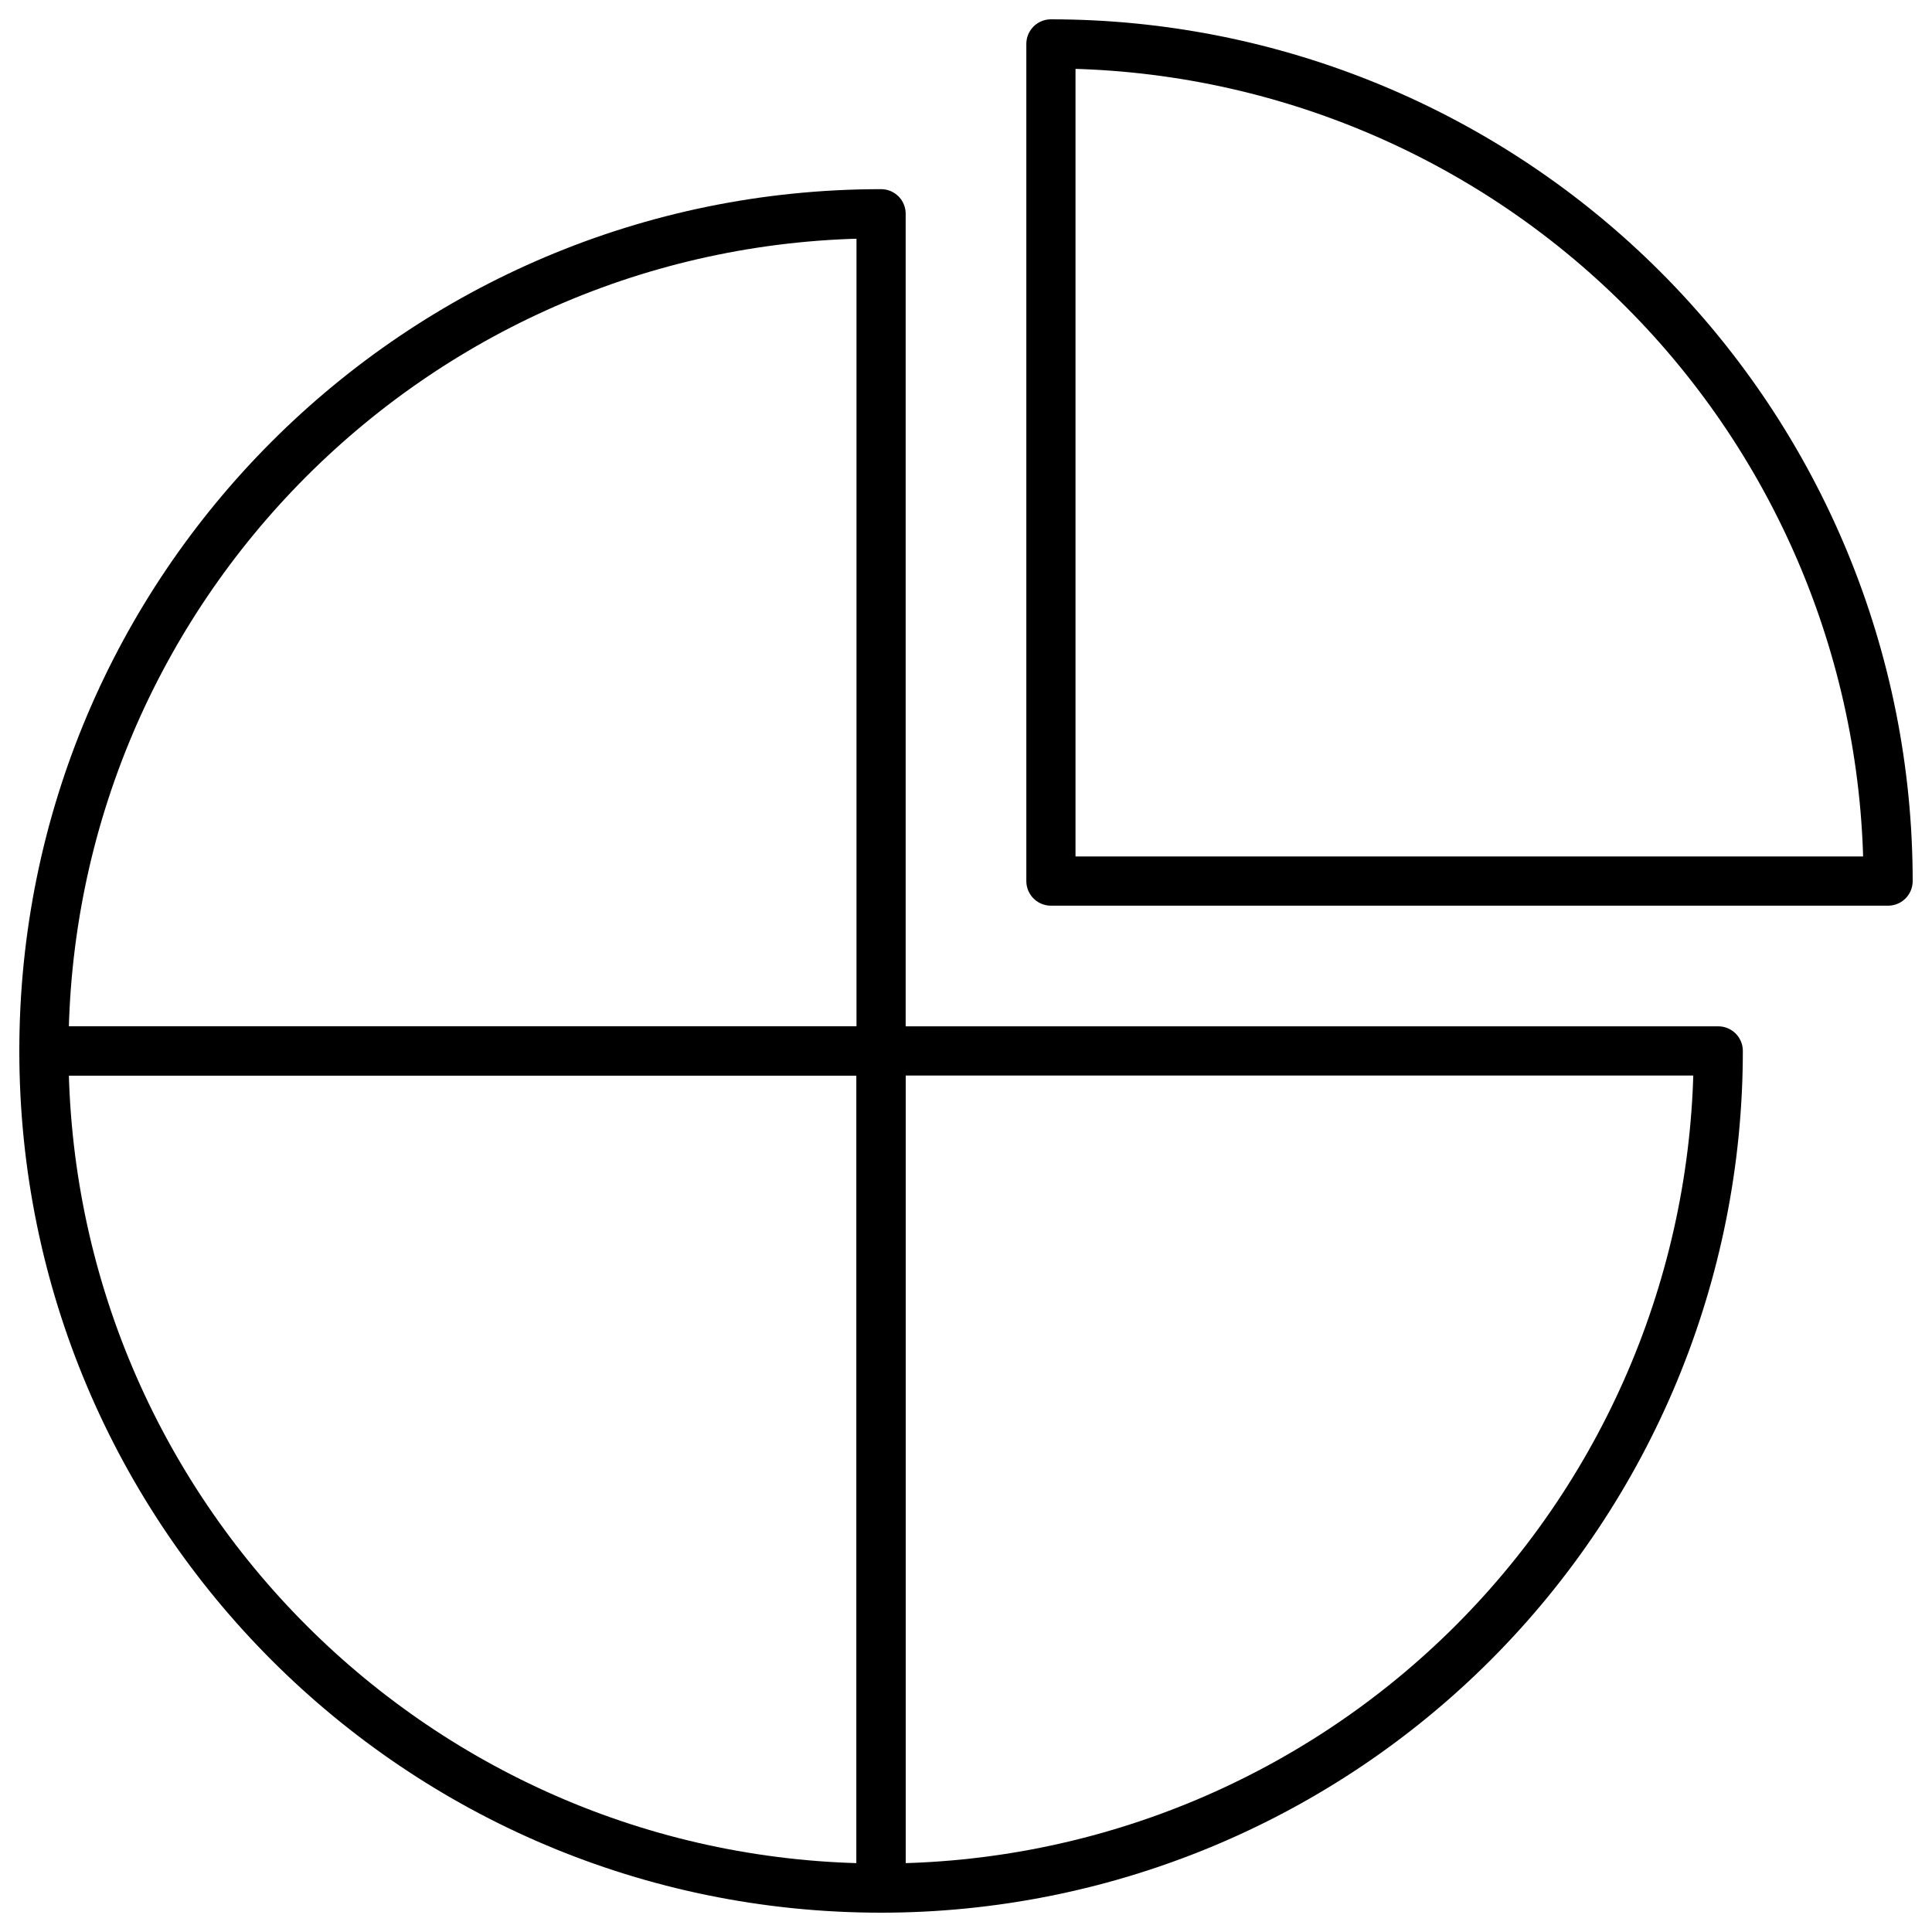
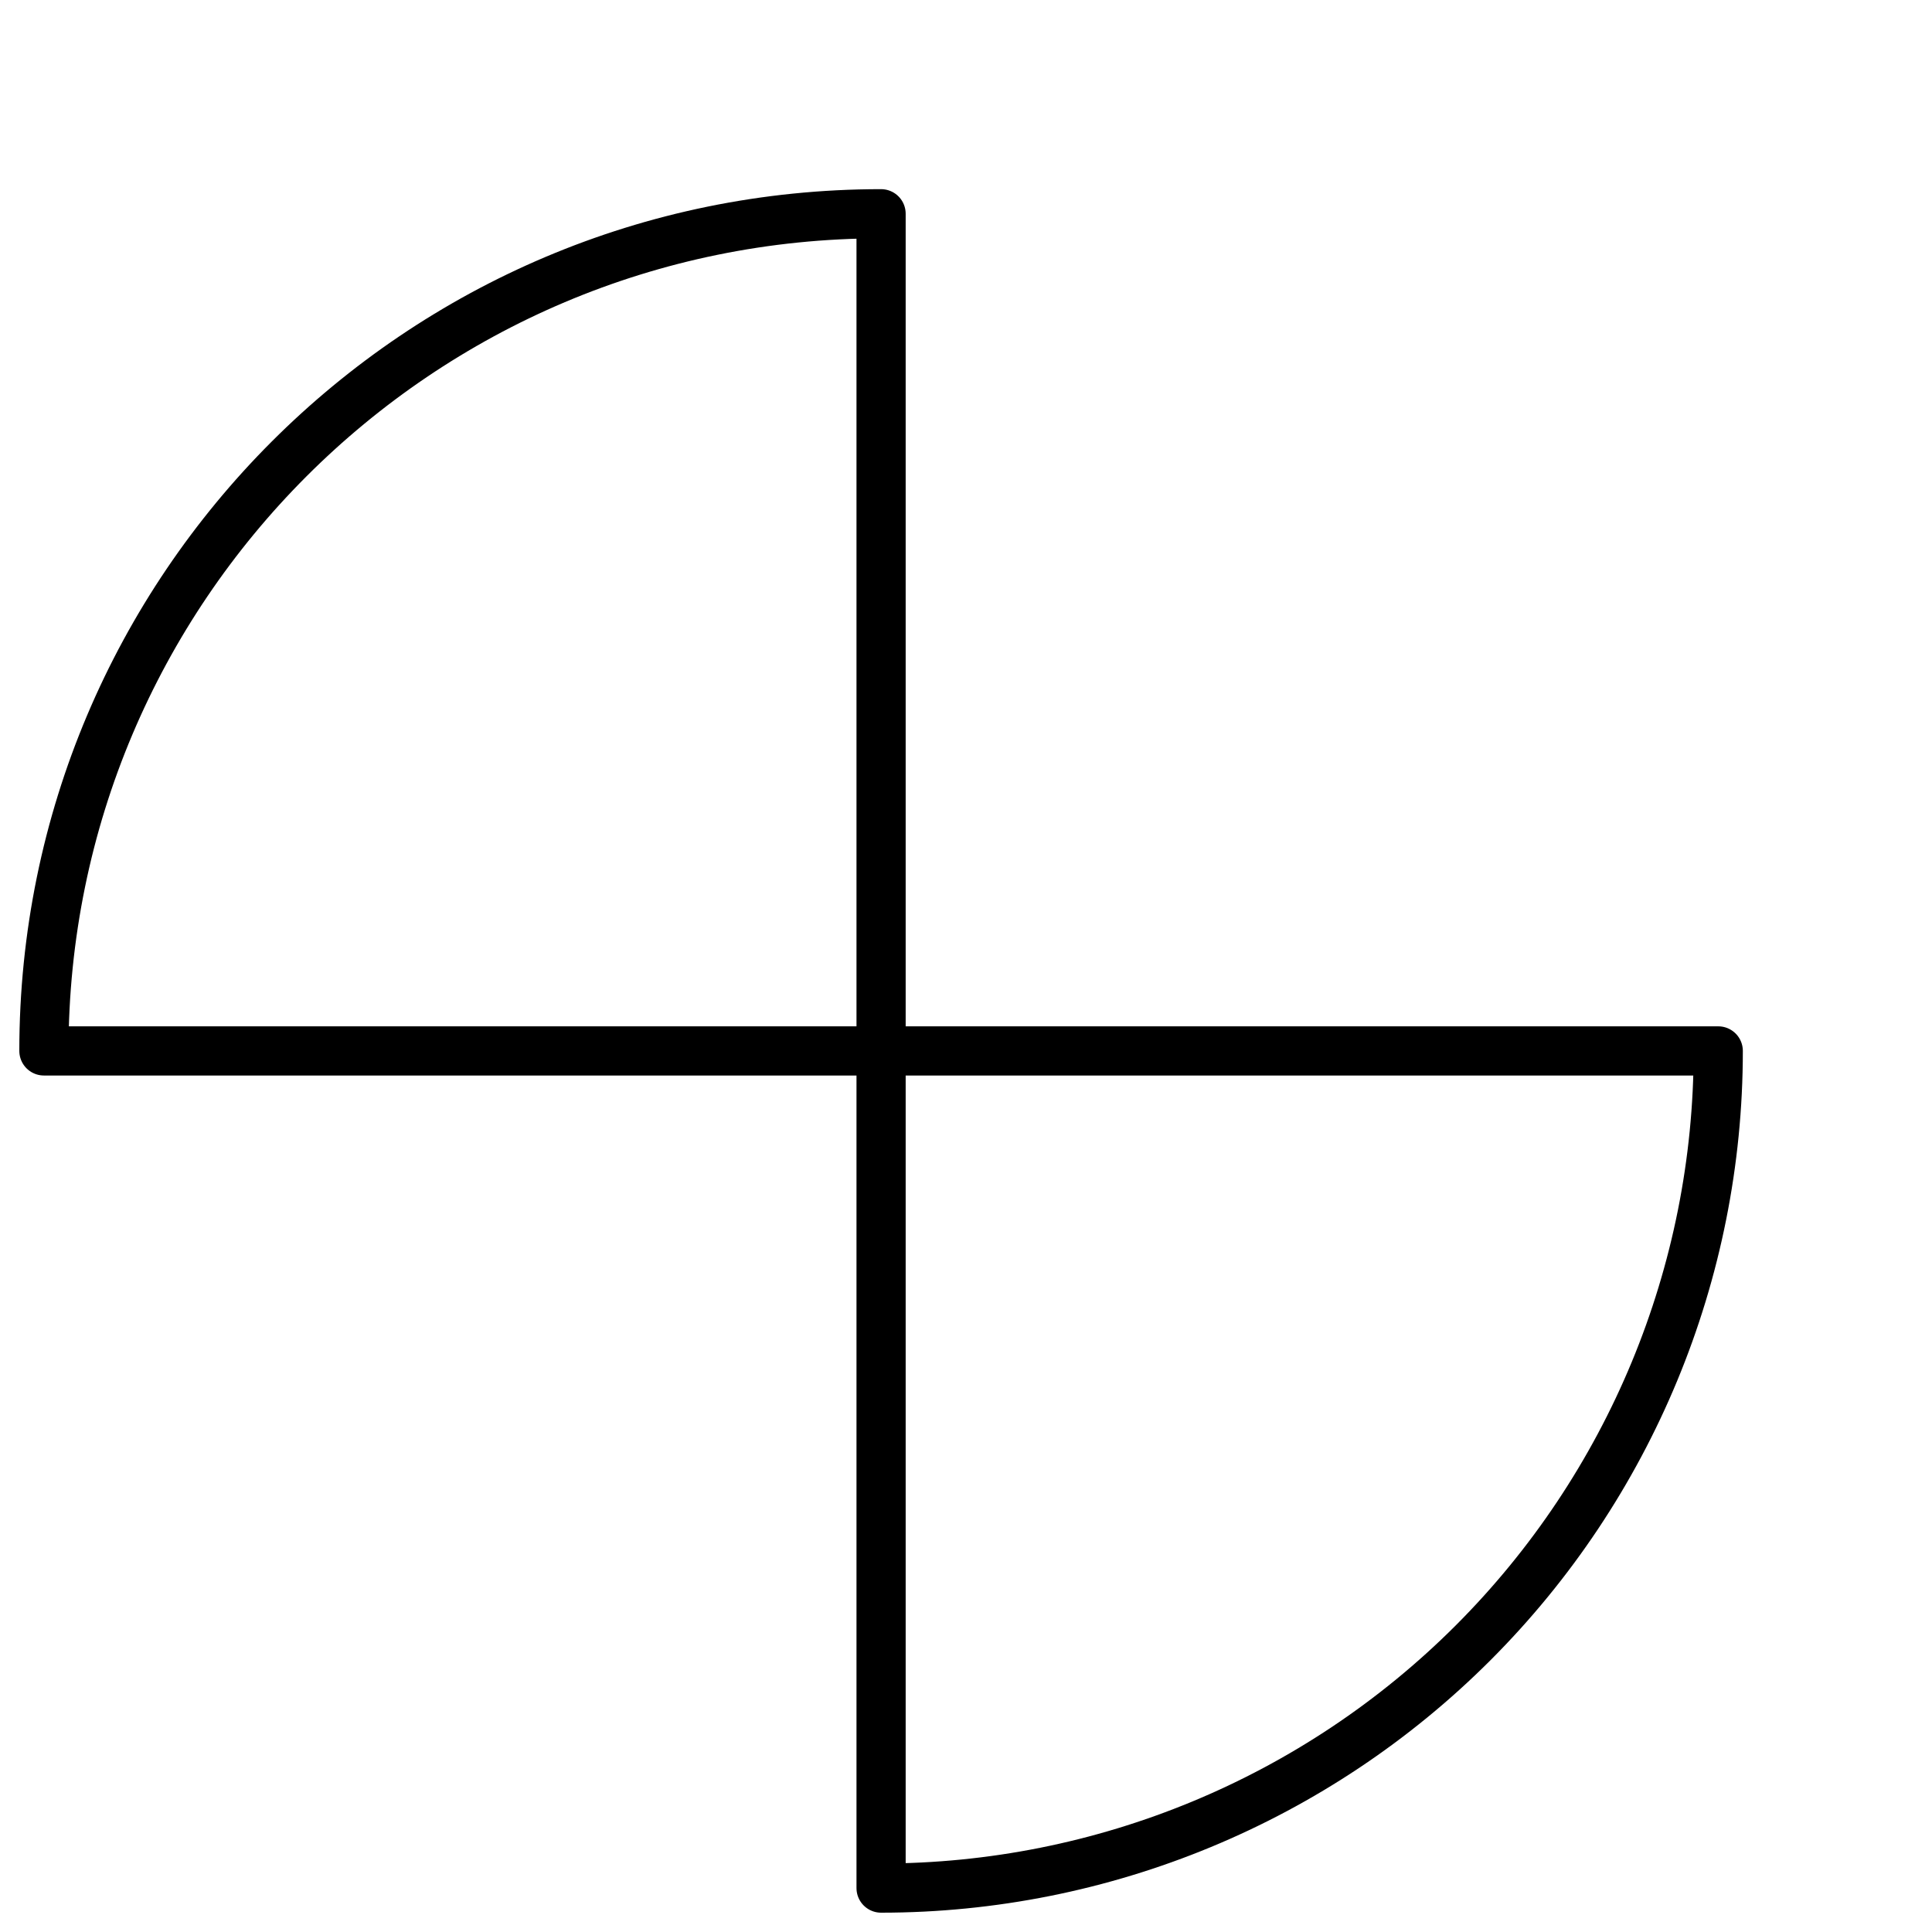
<svg xmlns="http://www.w3.org/2000/svg" width="44px" height="44px" viewBox="0 0 44 44" version="1.1">
  <title>IconographySet_Four Payments</title>
  <g id="PDP" stroke="none" stroke-width="1" fill="none" fill-rule="evenodd" stroke-linecap="round" stroke-linejoin="round">
    <g id="1.5c-PDP---Info-Modal---No-Icons" transform="translate(-1193, -689)" stroke="#000000" stroke-width="1.12">
      <g id="IconographySet_Four-Payments" transform="translate(1194, 690)">
        <path d="M19.066,3.868 C8.536,3.868 0,12.404 0,22.934 L19.066,22.934 L19.066,3.868 Z" id="Path" />
-         <path d="M0,22.934 C0,33.464 8.536,42 19.066,42 L19.066,22.934 L0,22.934 Z" id="Path" />
        <path d="M19.066,42 L19.066,42 C24.122,42 28.972,39.991 32.547,36.416 C36.123,32.84 38.132,27.991 38.132,22.934 L19.066,22.934 L19.066,42 Z" id="Path" />
-         <path d="M22.934,0 L22.934,0 L22.934,19.066 L42,19.066 C42,14.009 39.991,9.16 36.416,5.584 C32.84,2.009 27.991,0 22.934,0 Z" id="Path" />
      </g>
    </g>
  </g>
</svg>